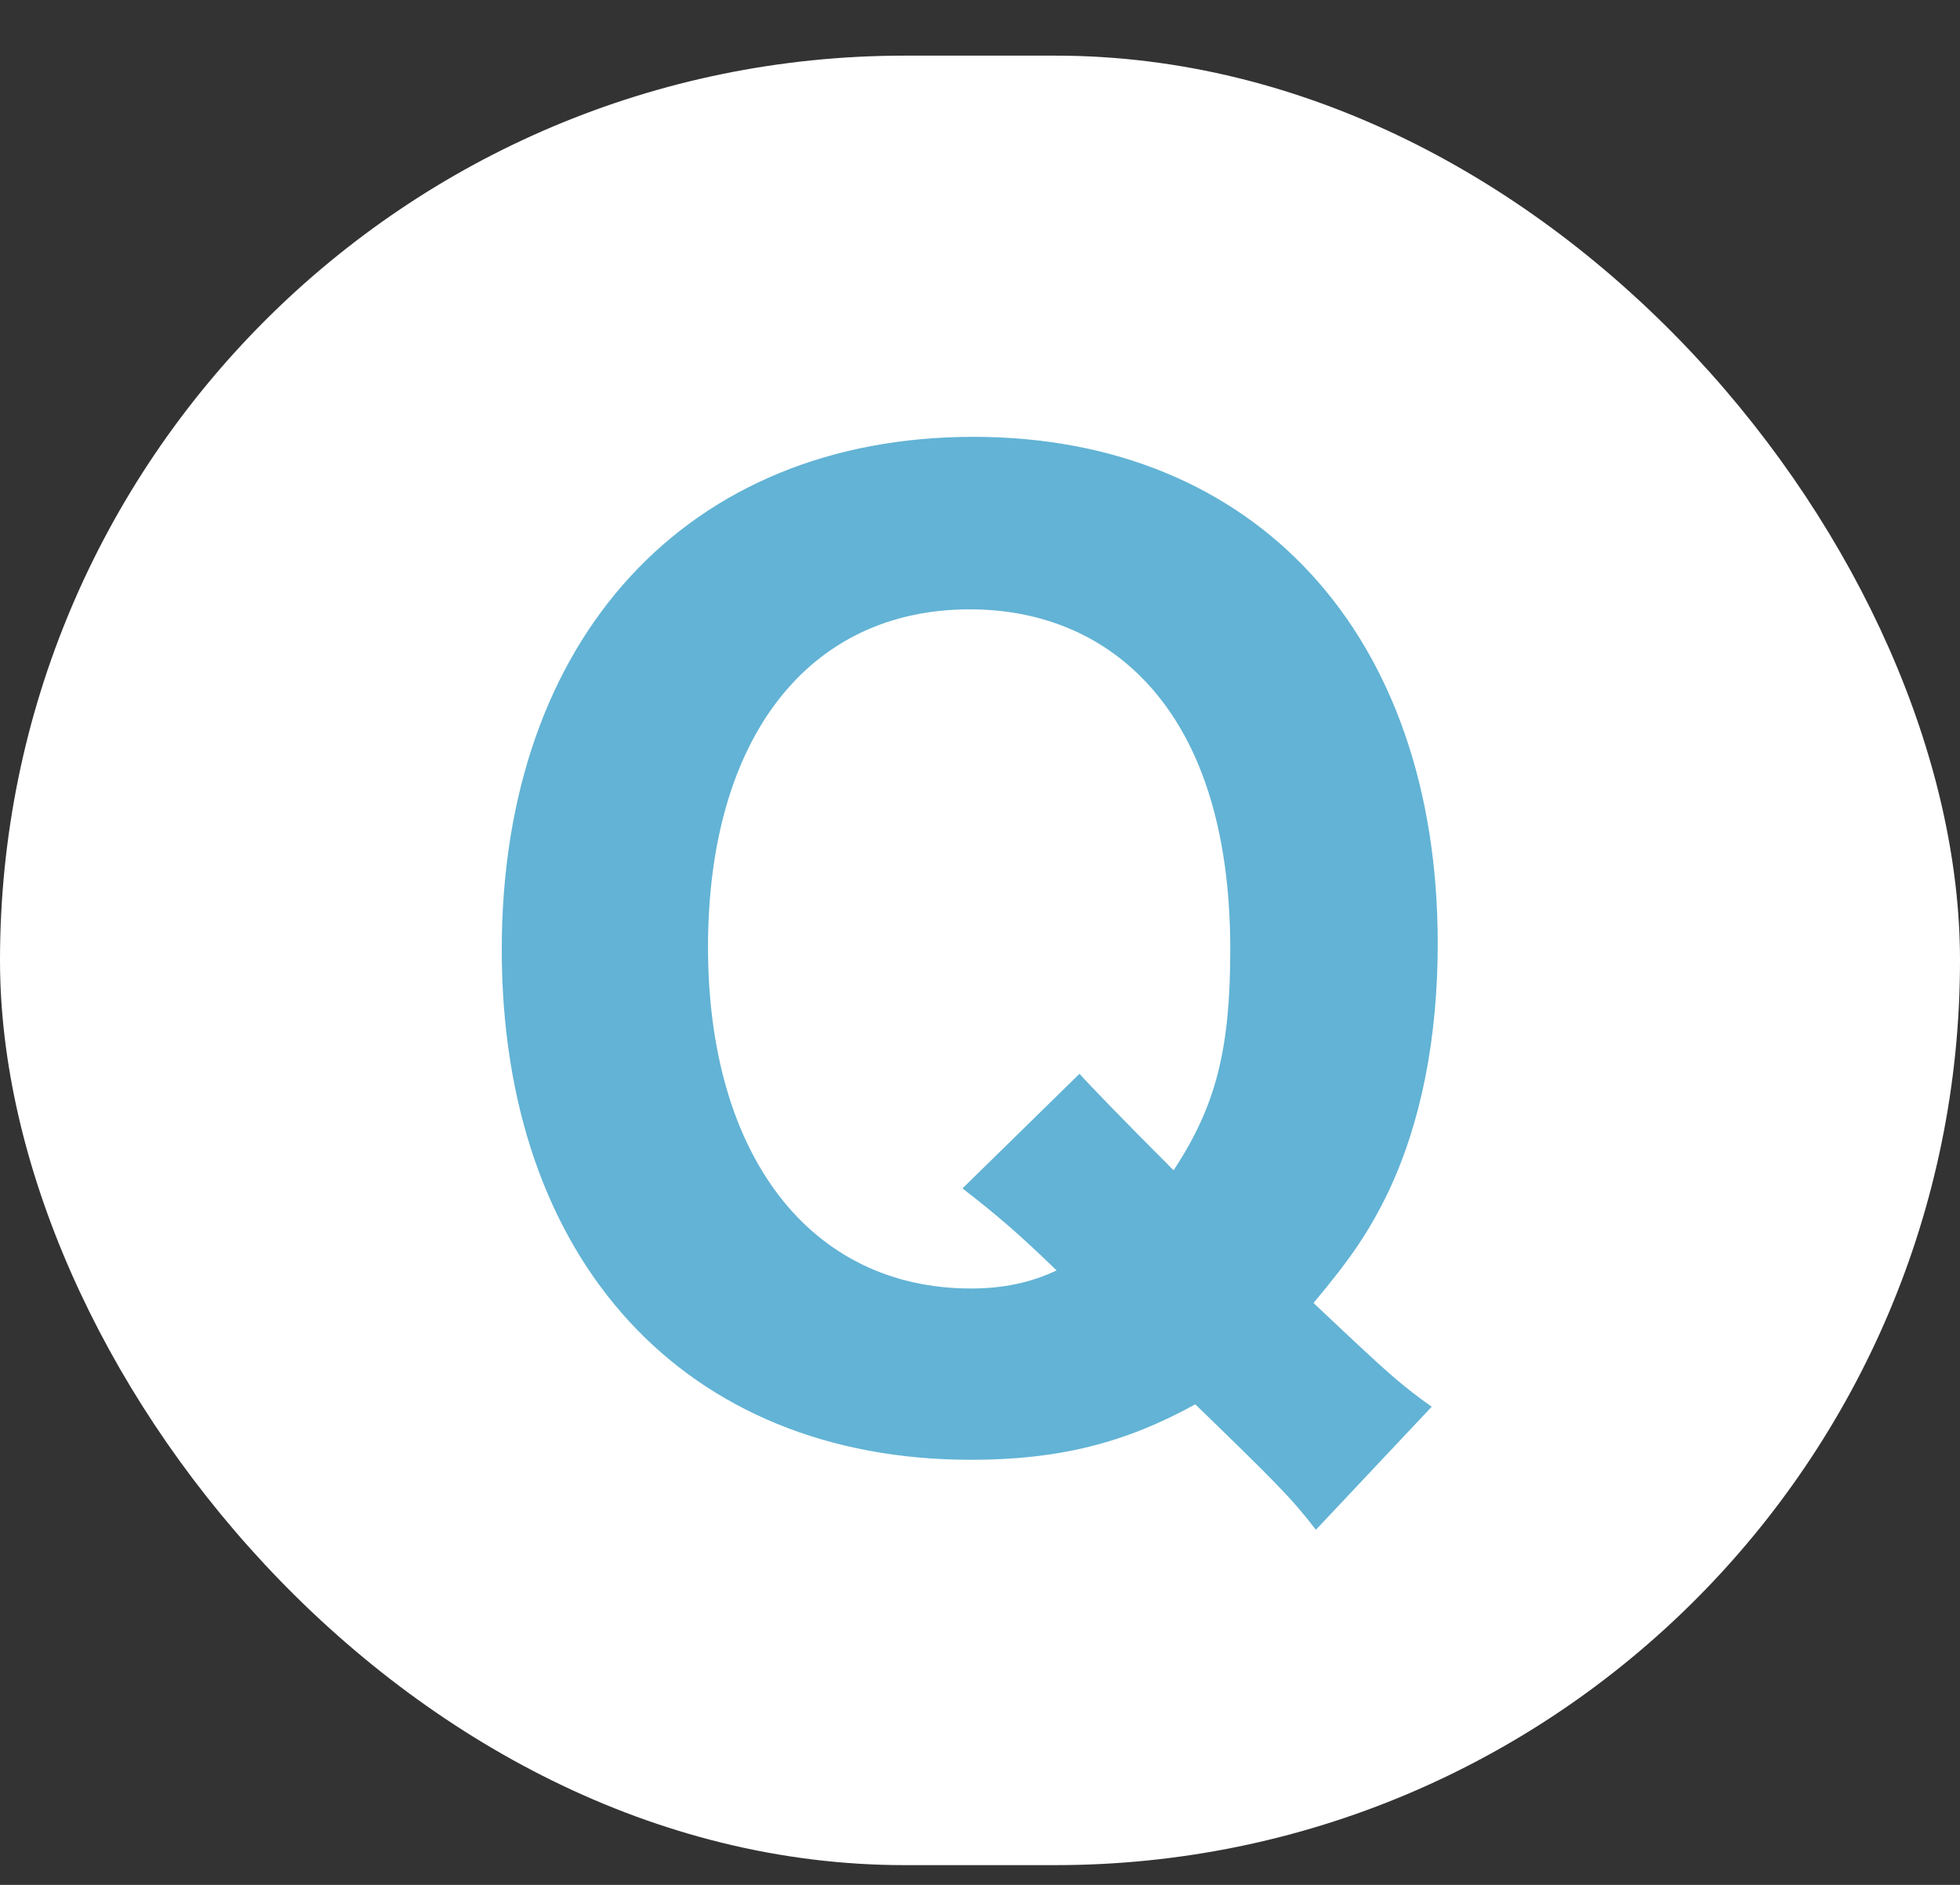
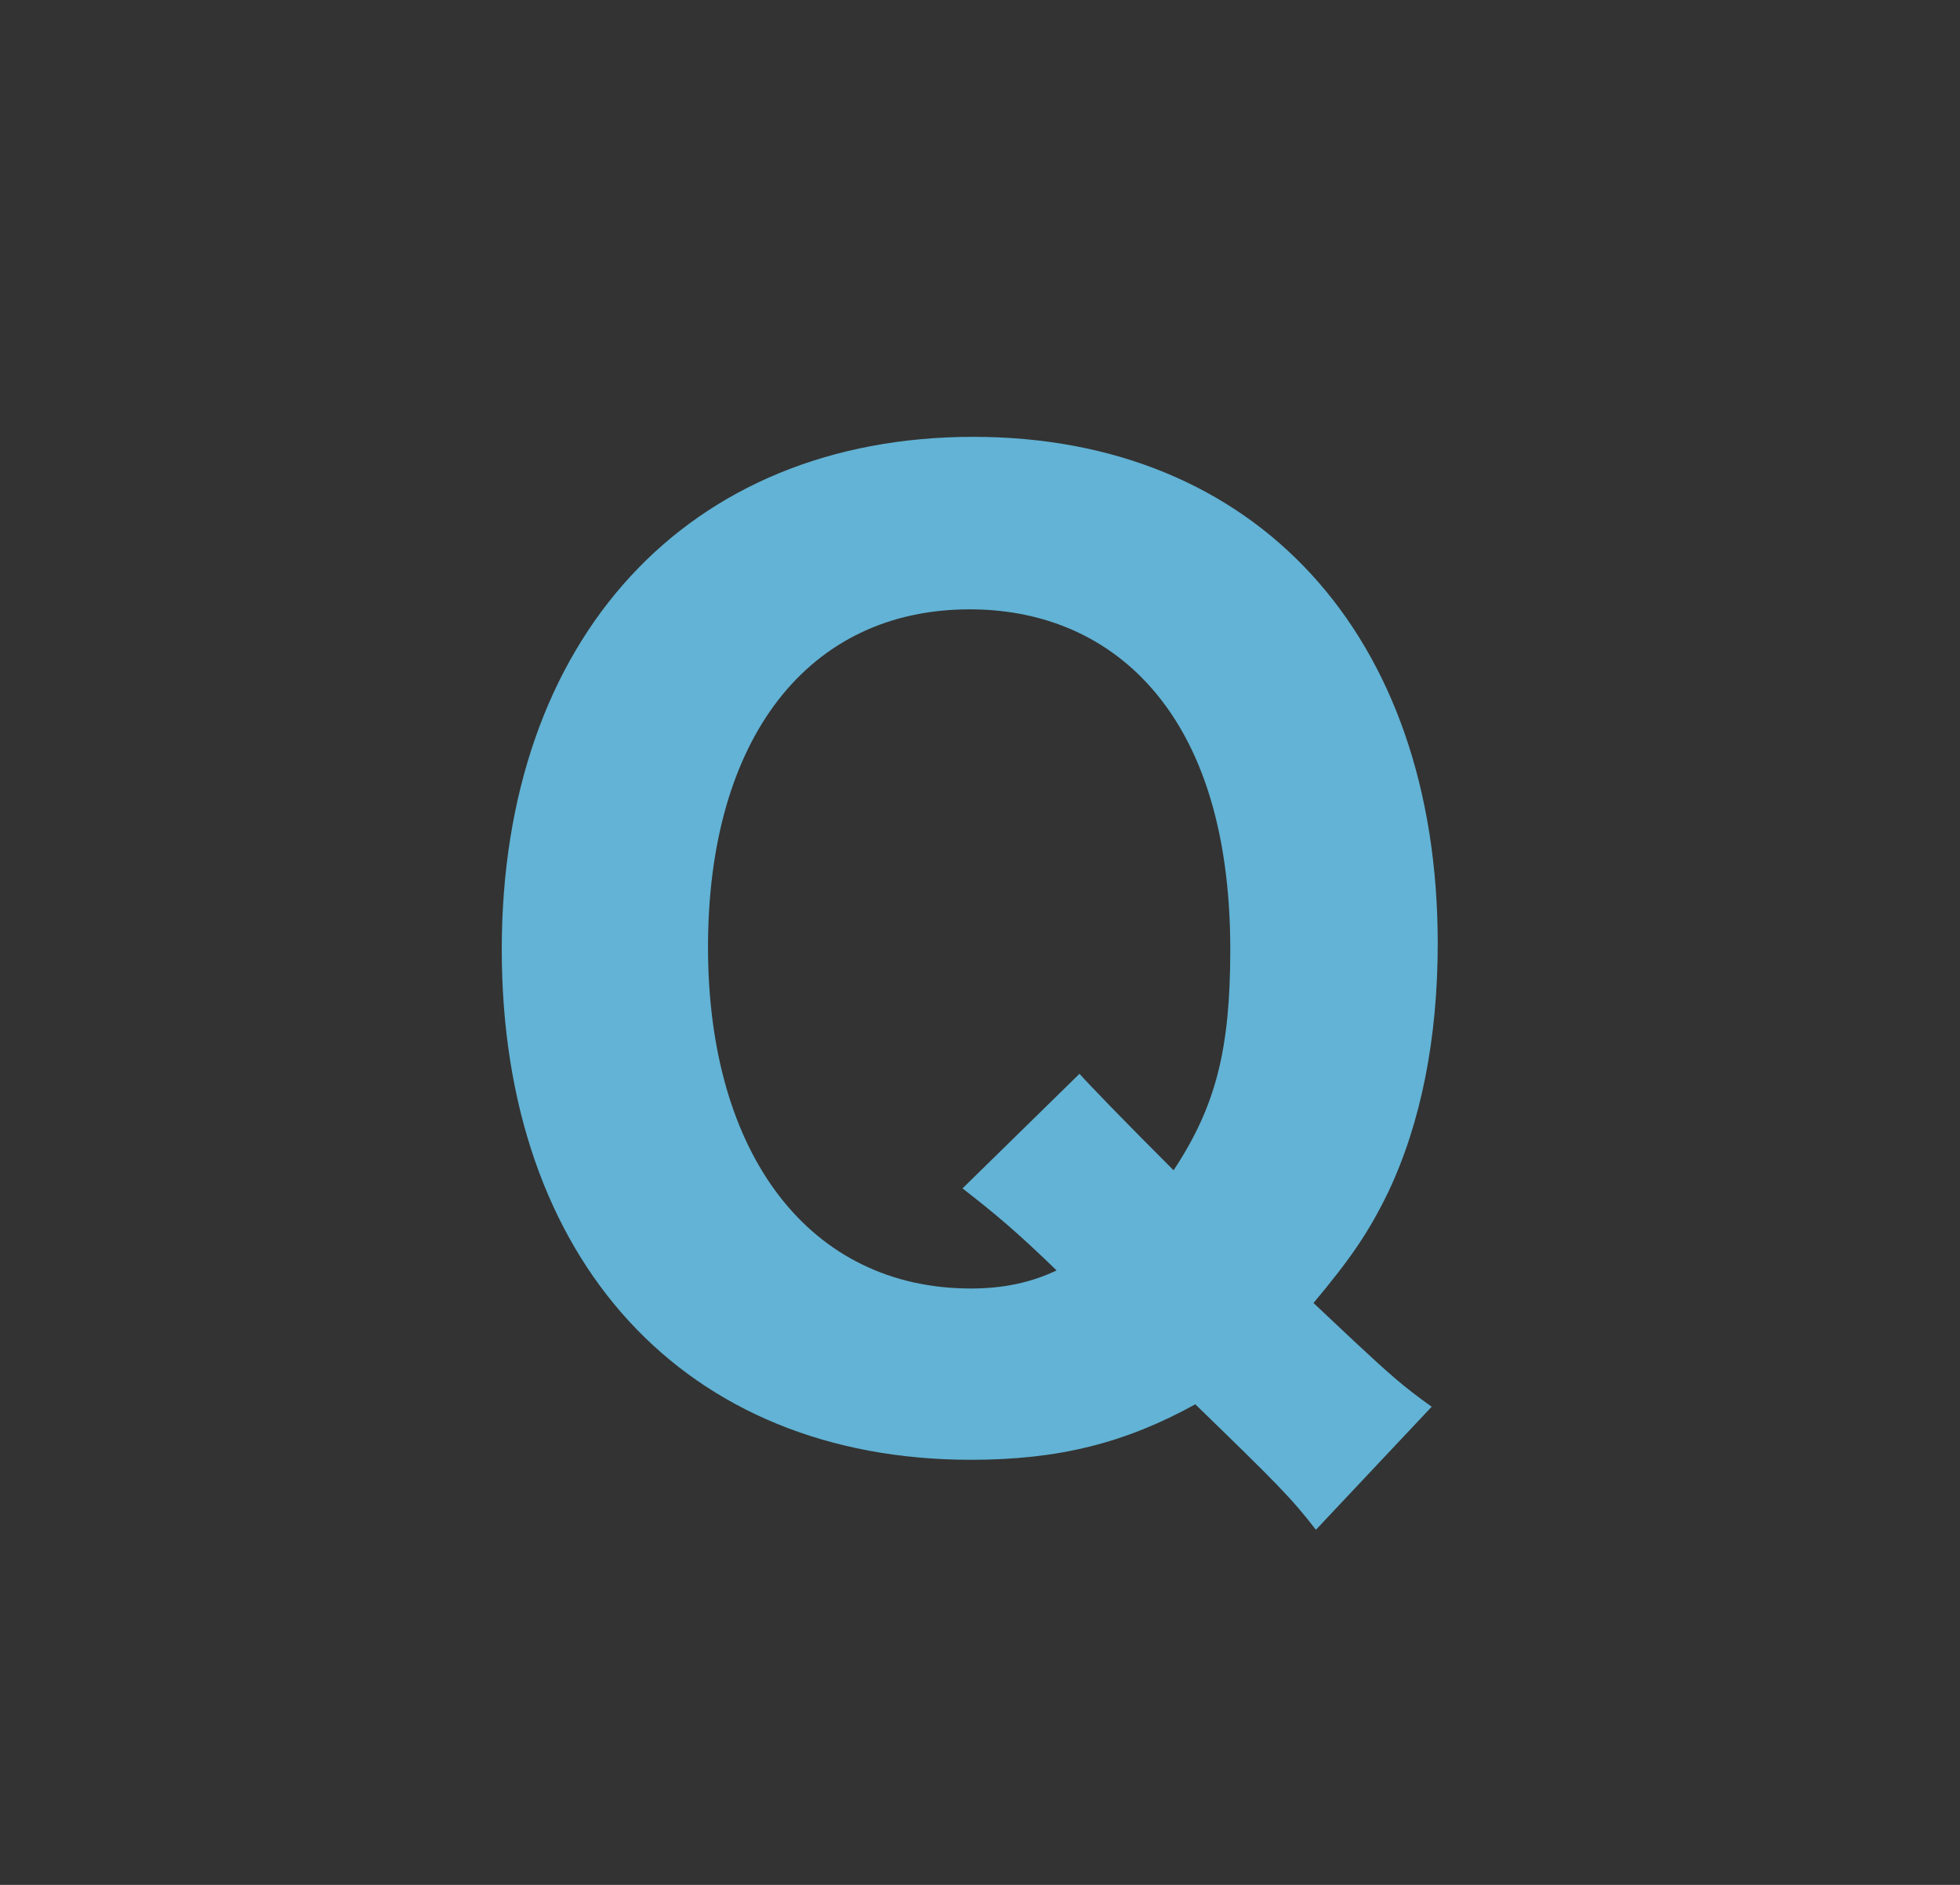
<svg xmlns="http://www.w3.org/2000/svg" width="26" height="25" viewBox="0 0 26 25" fill="none">
  <rect x="0" y="0" width="26" height="25" fill="#333333" stroke="none" />
-   <rect y="0.738" width="26" height="24" rx="12" fill="white" />
  <path d="M18.992 18.658L17.456 20.29C17.136 19.874 16.928 19.666 15.856 18.626C14.928 19.138 14.048 19.362 12.88 19.362C9.088 19.362 6.656 16.722 6.656 12.594C6.656 8.466 9.12 5.794 12.912 5.794C16.656 5.794 19.072 8.418 19.072 12.514C19.072 13.778 18.848 14.898 18.416 15.81C18.16 16.338 17.92 16.69 17.424 17.282L17.968 17.794C18.416 18.21 18.608 18.386 18.992 18.658ZM12.768 15.762L14.32 14.242C14.448 14.386 14.864 14.818 15.568 15.522C16.128 14.674 16.32 13.922 16.32 12.594C16.32 10.994 15.92 9.762 15.136 8.978C14.544 8.386 13.76 8.082 12.864 8.082C10.72 8.082 9.392 9.794 9.392 12.562C9.392 15.33 10.752 17.09 12.88 17.09C13.312 17.09 13.68 17.01 14.016 16.85C13.488 16.338 13.2 16.098 12.768 15.762Z" fill="#62B3D5" />
</svg>